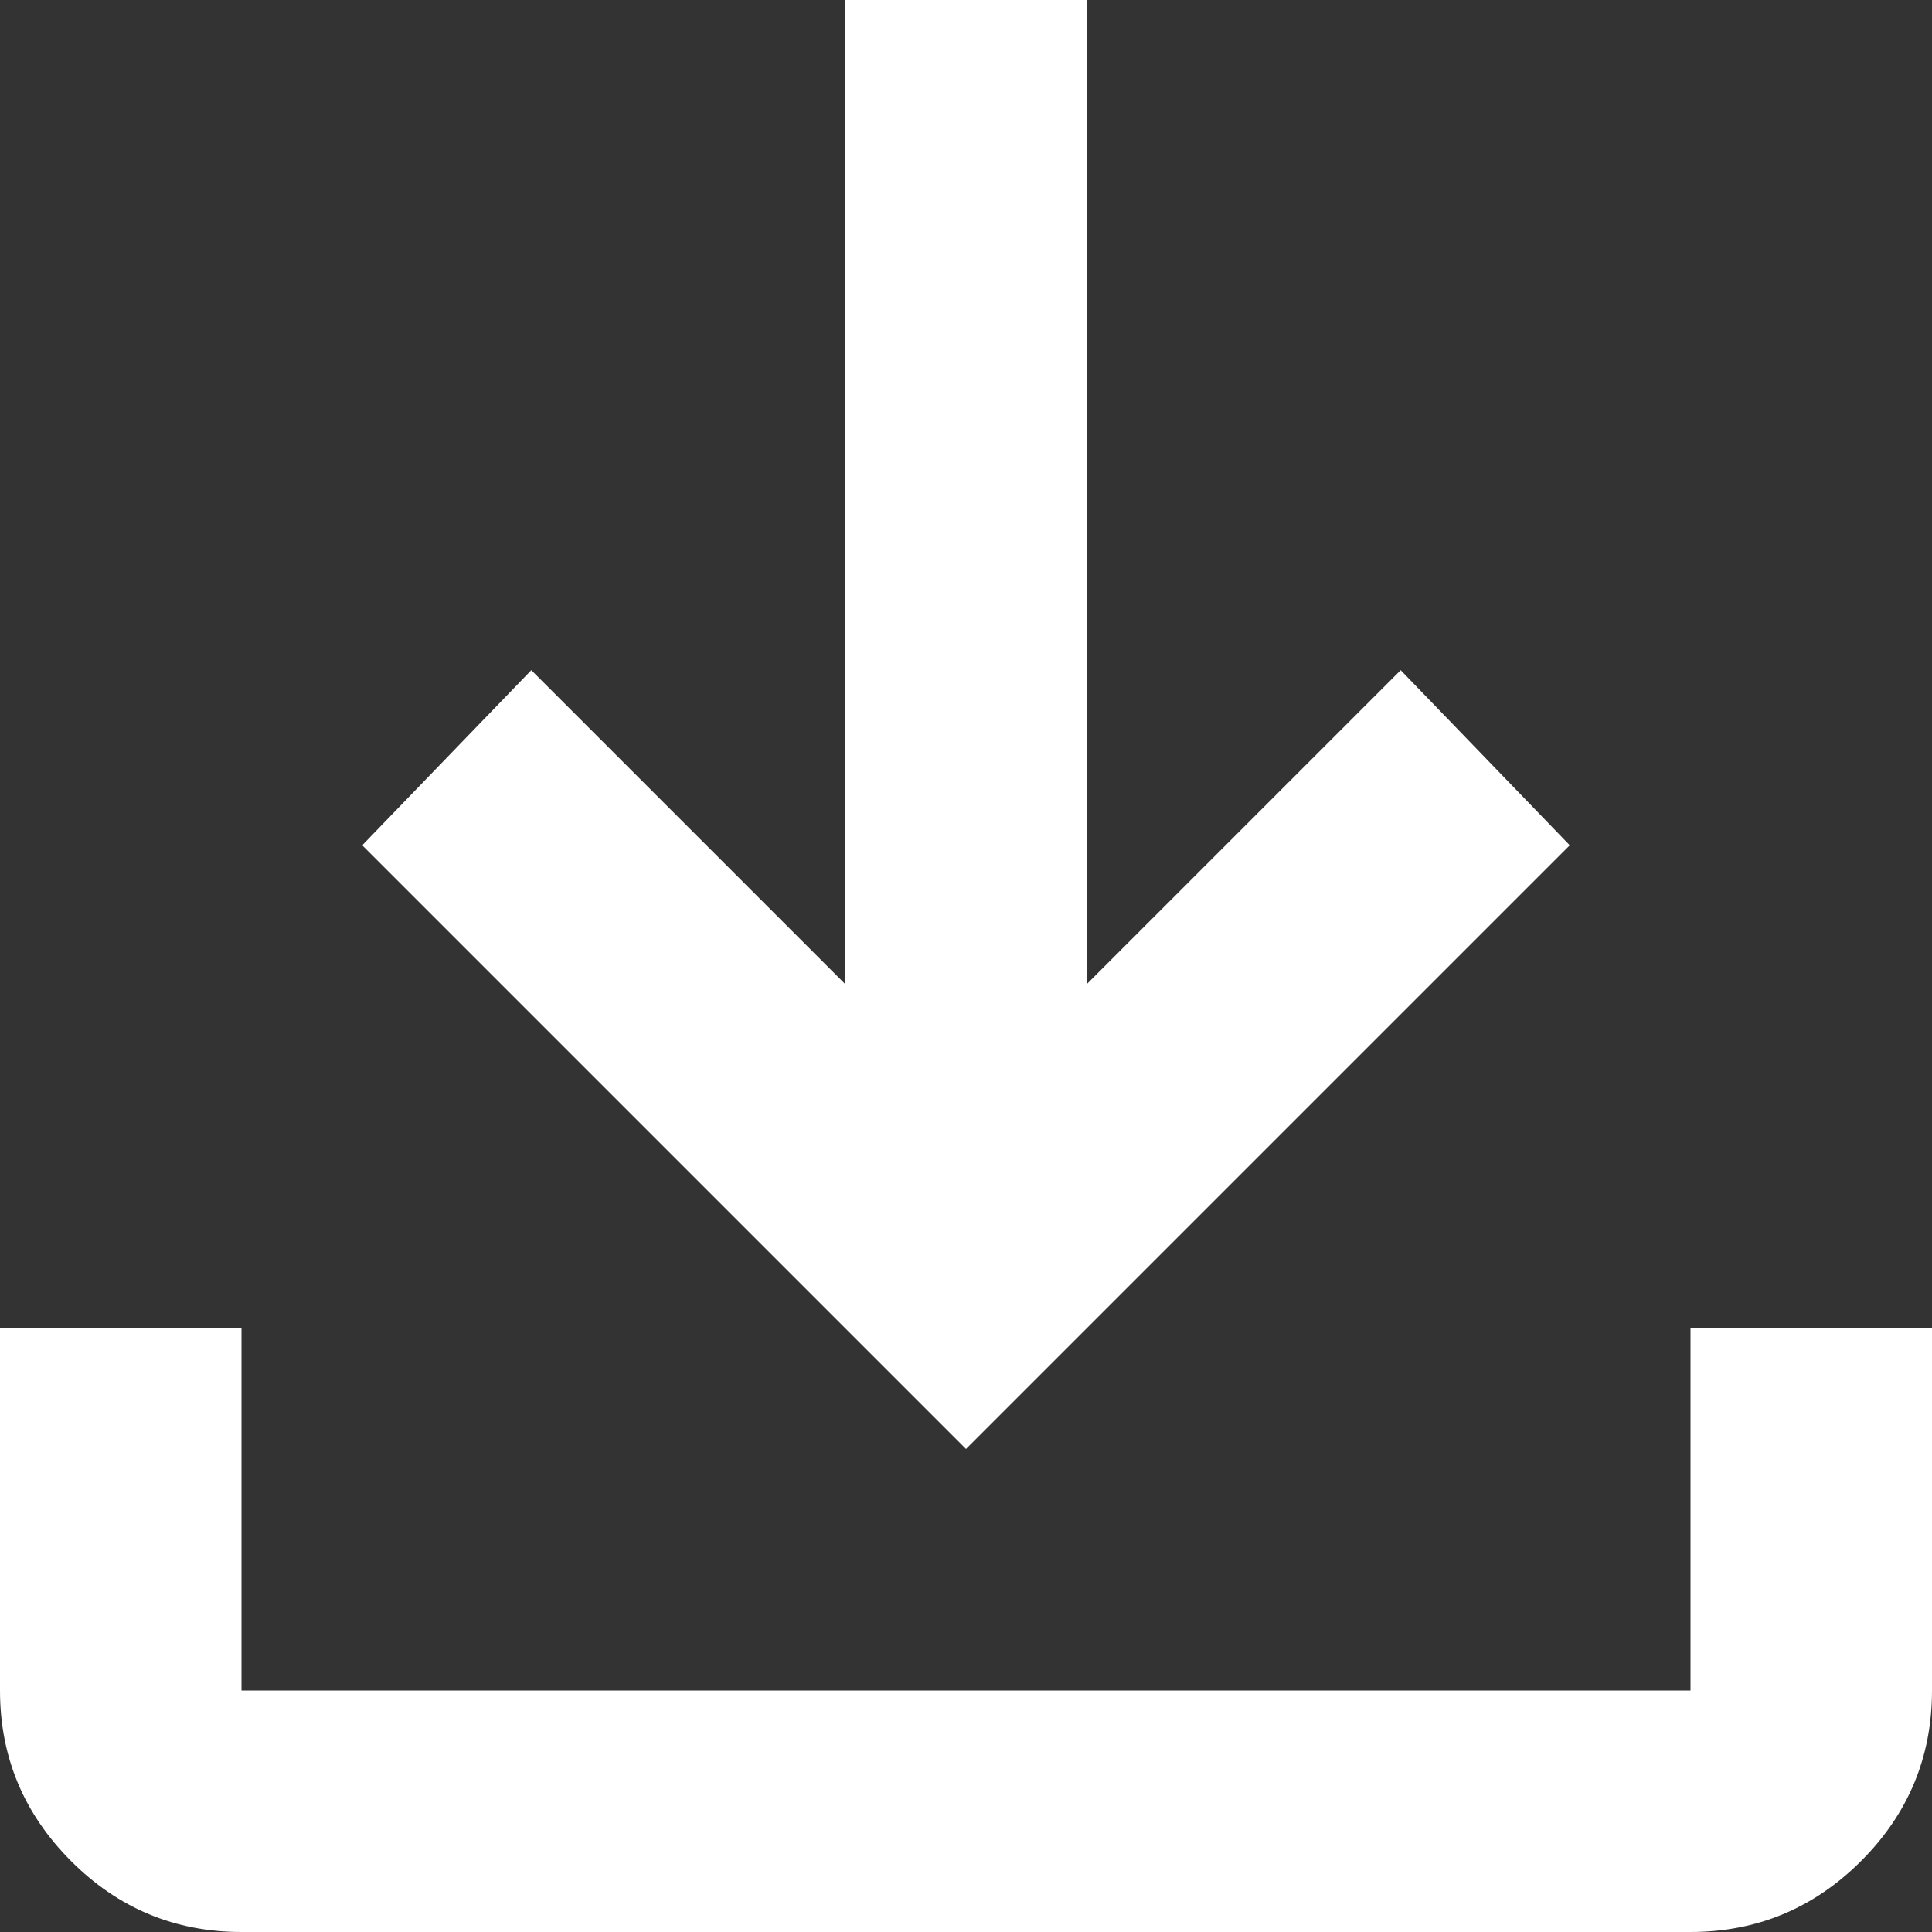
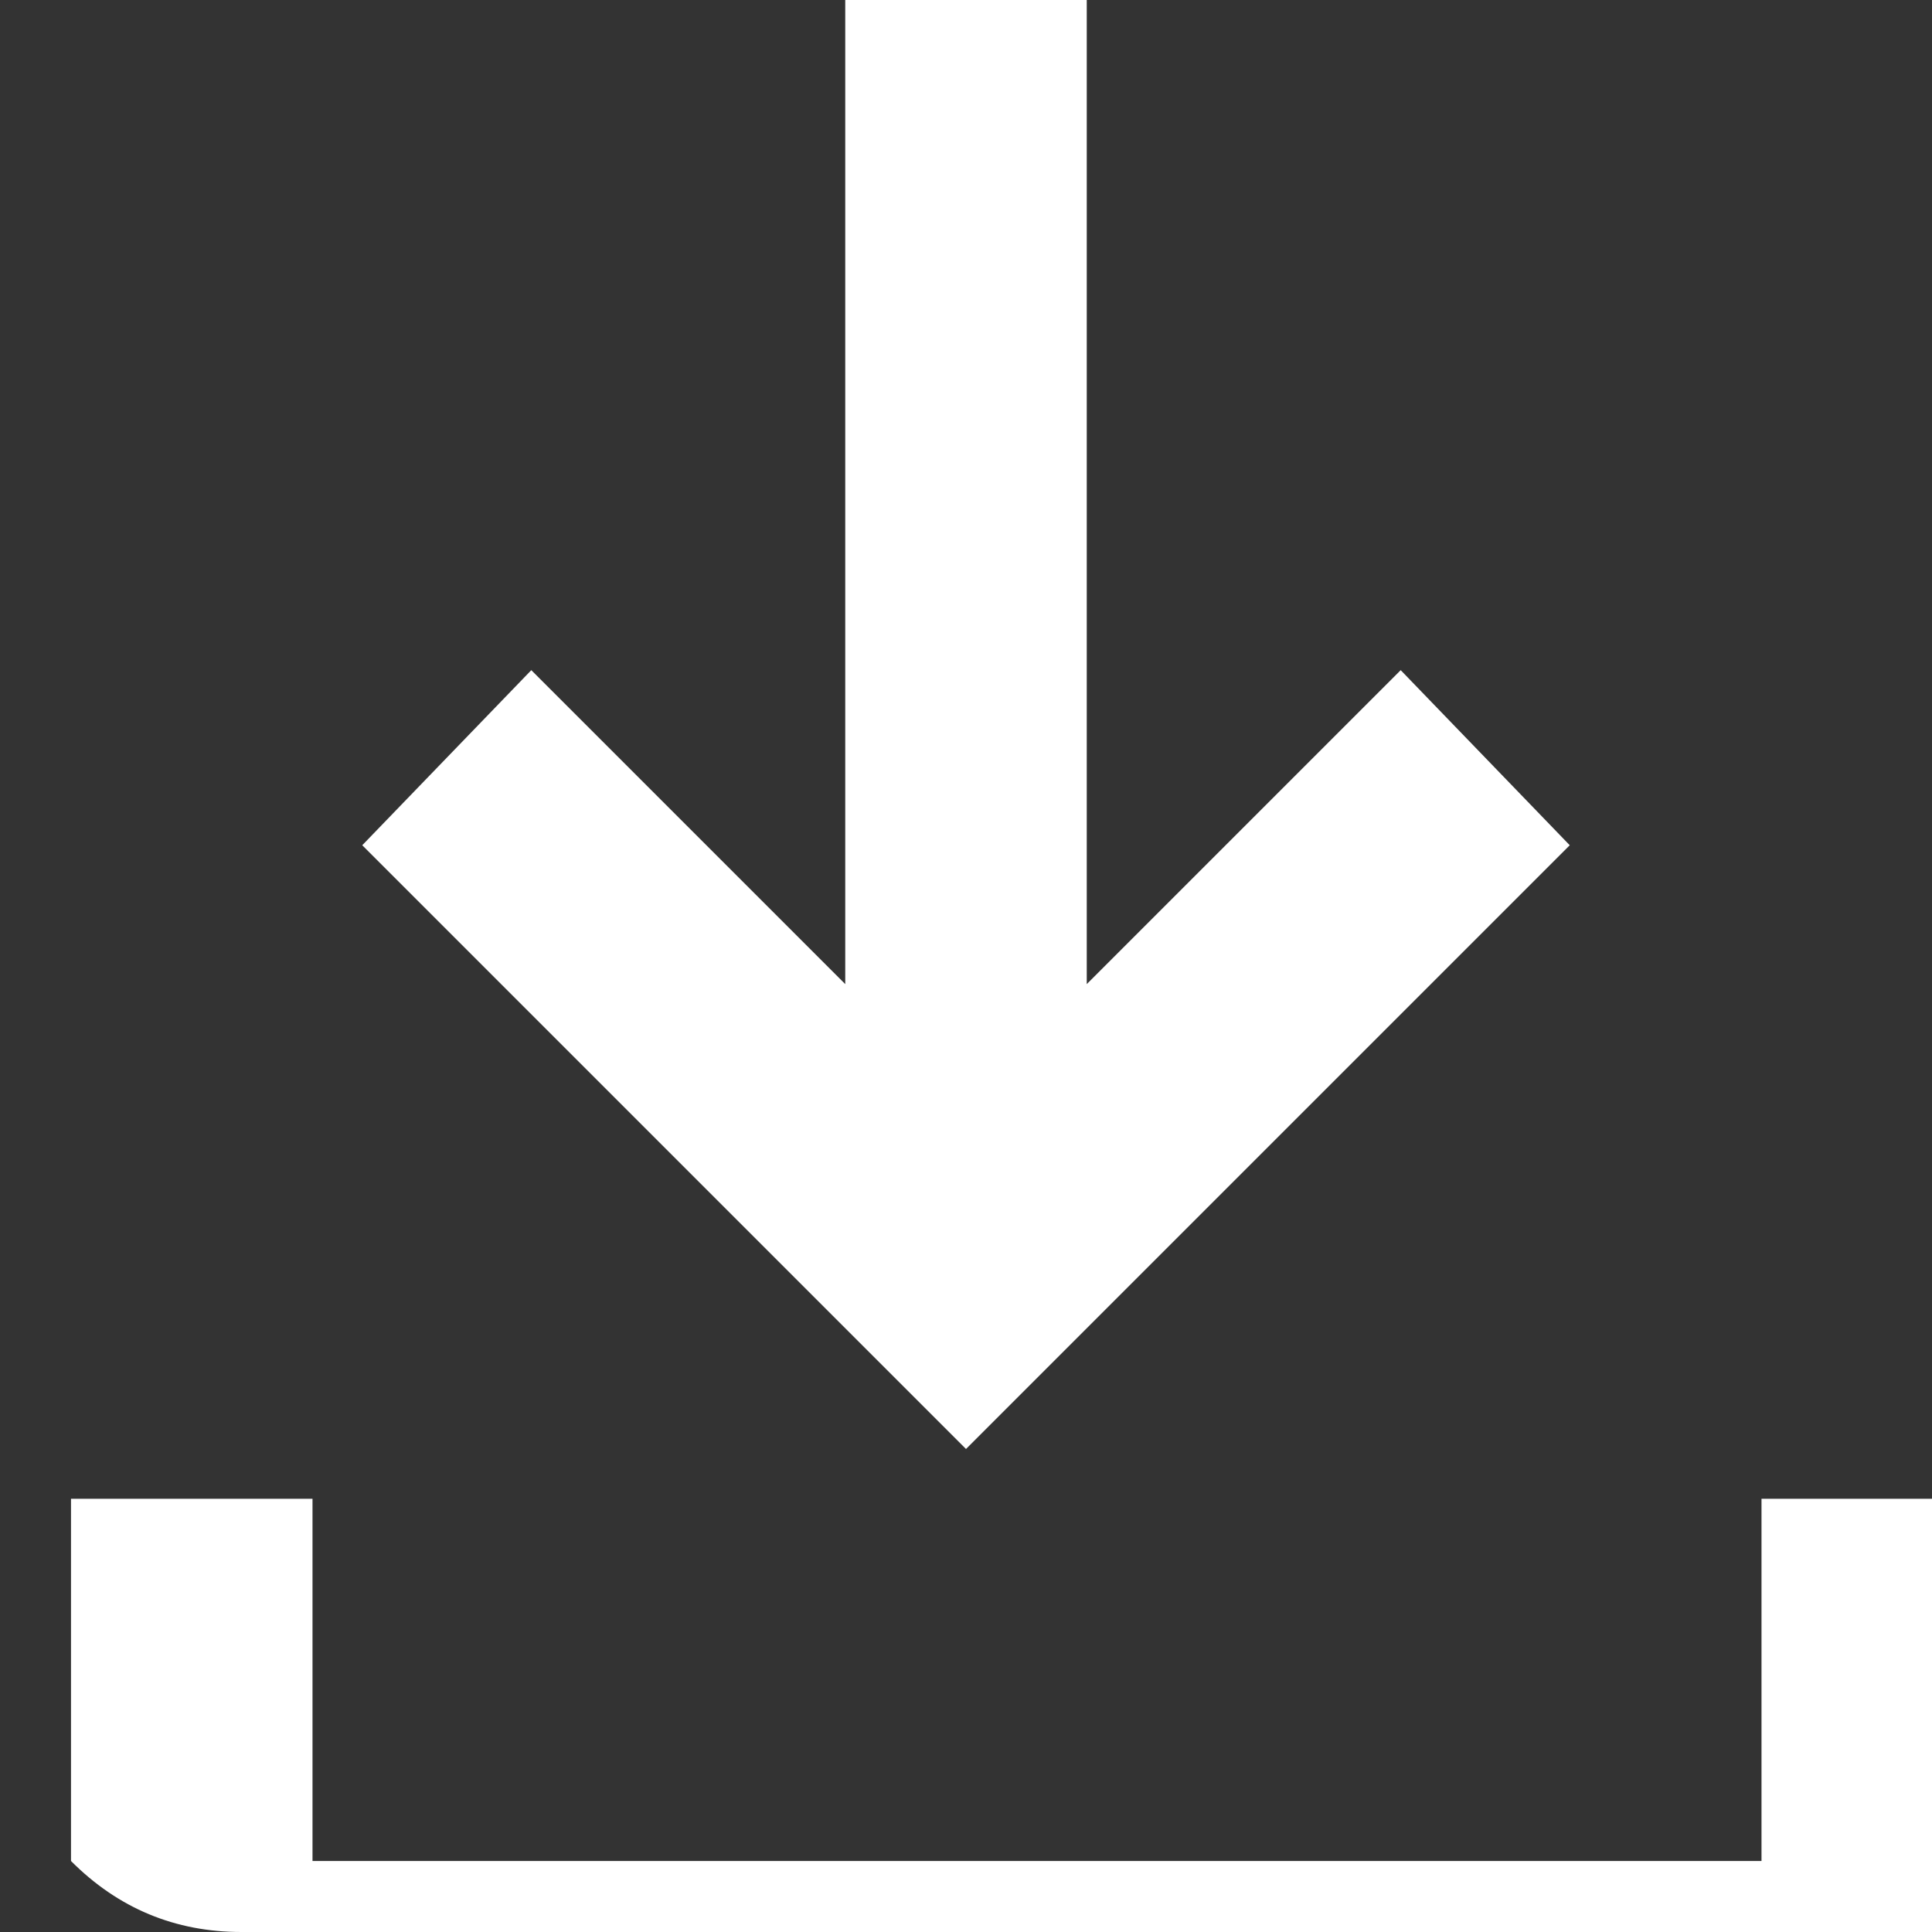
<svg xmlns="http://www.w3.org/2000/svg" version="1.1" id="Camada_1" x="0px" y="0px" width="16px" height="16px" viewBox="4 -956 16 16" enable-background="new 4 -956 16 16" xml:space="preserve">
  <rect x="4" y="-956" width="16" height="16" fill="#333333" stroke="none" />
-   <path fill="#FFFFFF" d="M12-944l-5-5l1.4-1.45l2.6,2.6V-956h2v8.15l2.6-2.6L17-949L12-944z M6-940c-0.55,0-1.021-0.196-1.412-0.588  S4-941.45,4-942v-3h2v3h12v-3h2v3c0,0.55-0.196,1.021-0.587,1.412S18.55-940,18-940H6z" />
+   <path fill="#FFFFFF" d="M12-944l-5-5l1.4-1.45l2.6,2.6V-956h2v8.15l2.6-2.6L17-949L12-944z M6-940c-0.55,0-1.021-0.196-1.412-0.588  v-3h2v3h12v-3h2v3c0,0.55-0.196,1.021-0.587,1.412S18.55-940,18-940H6z" />
</svg>